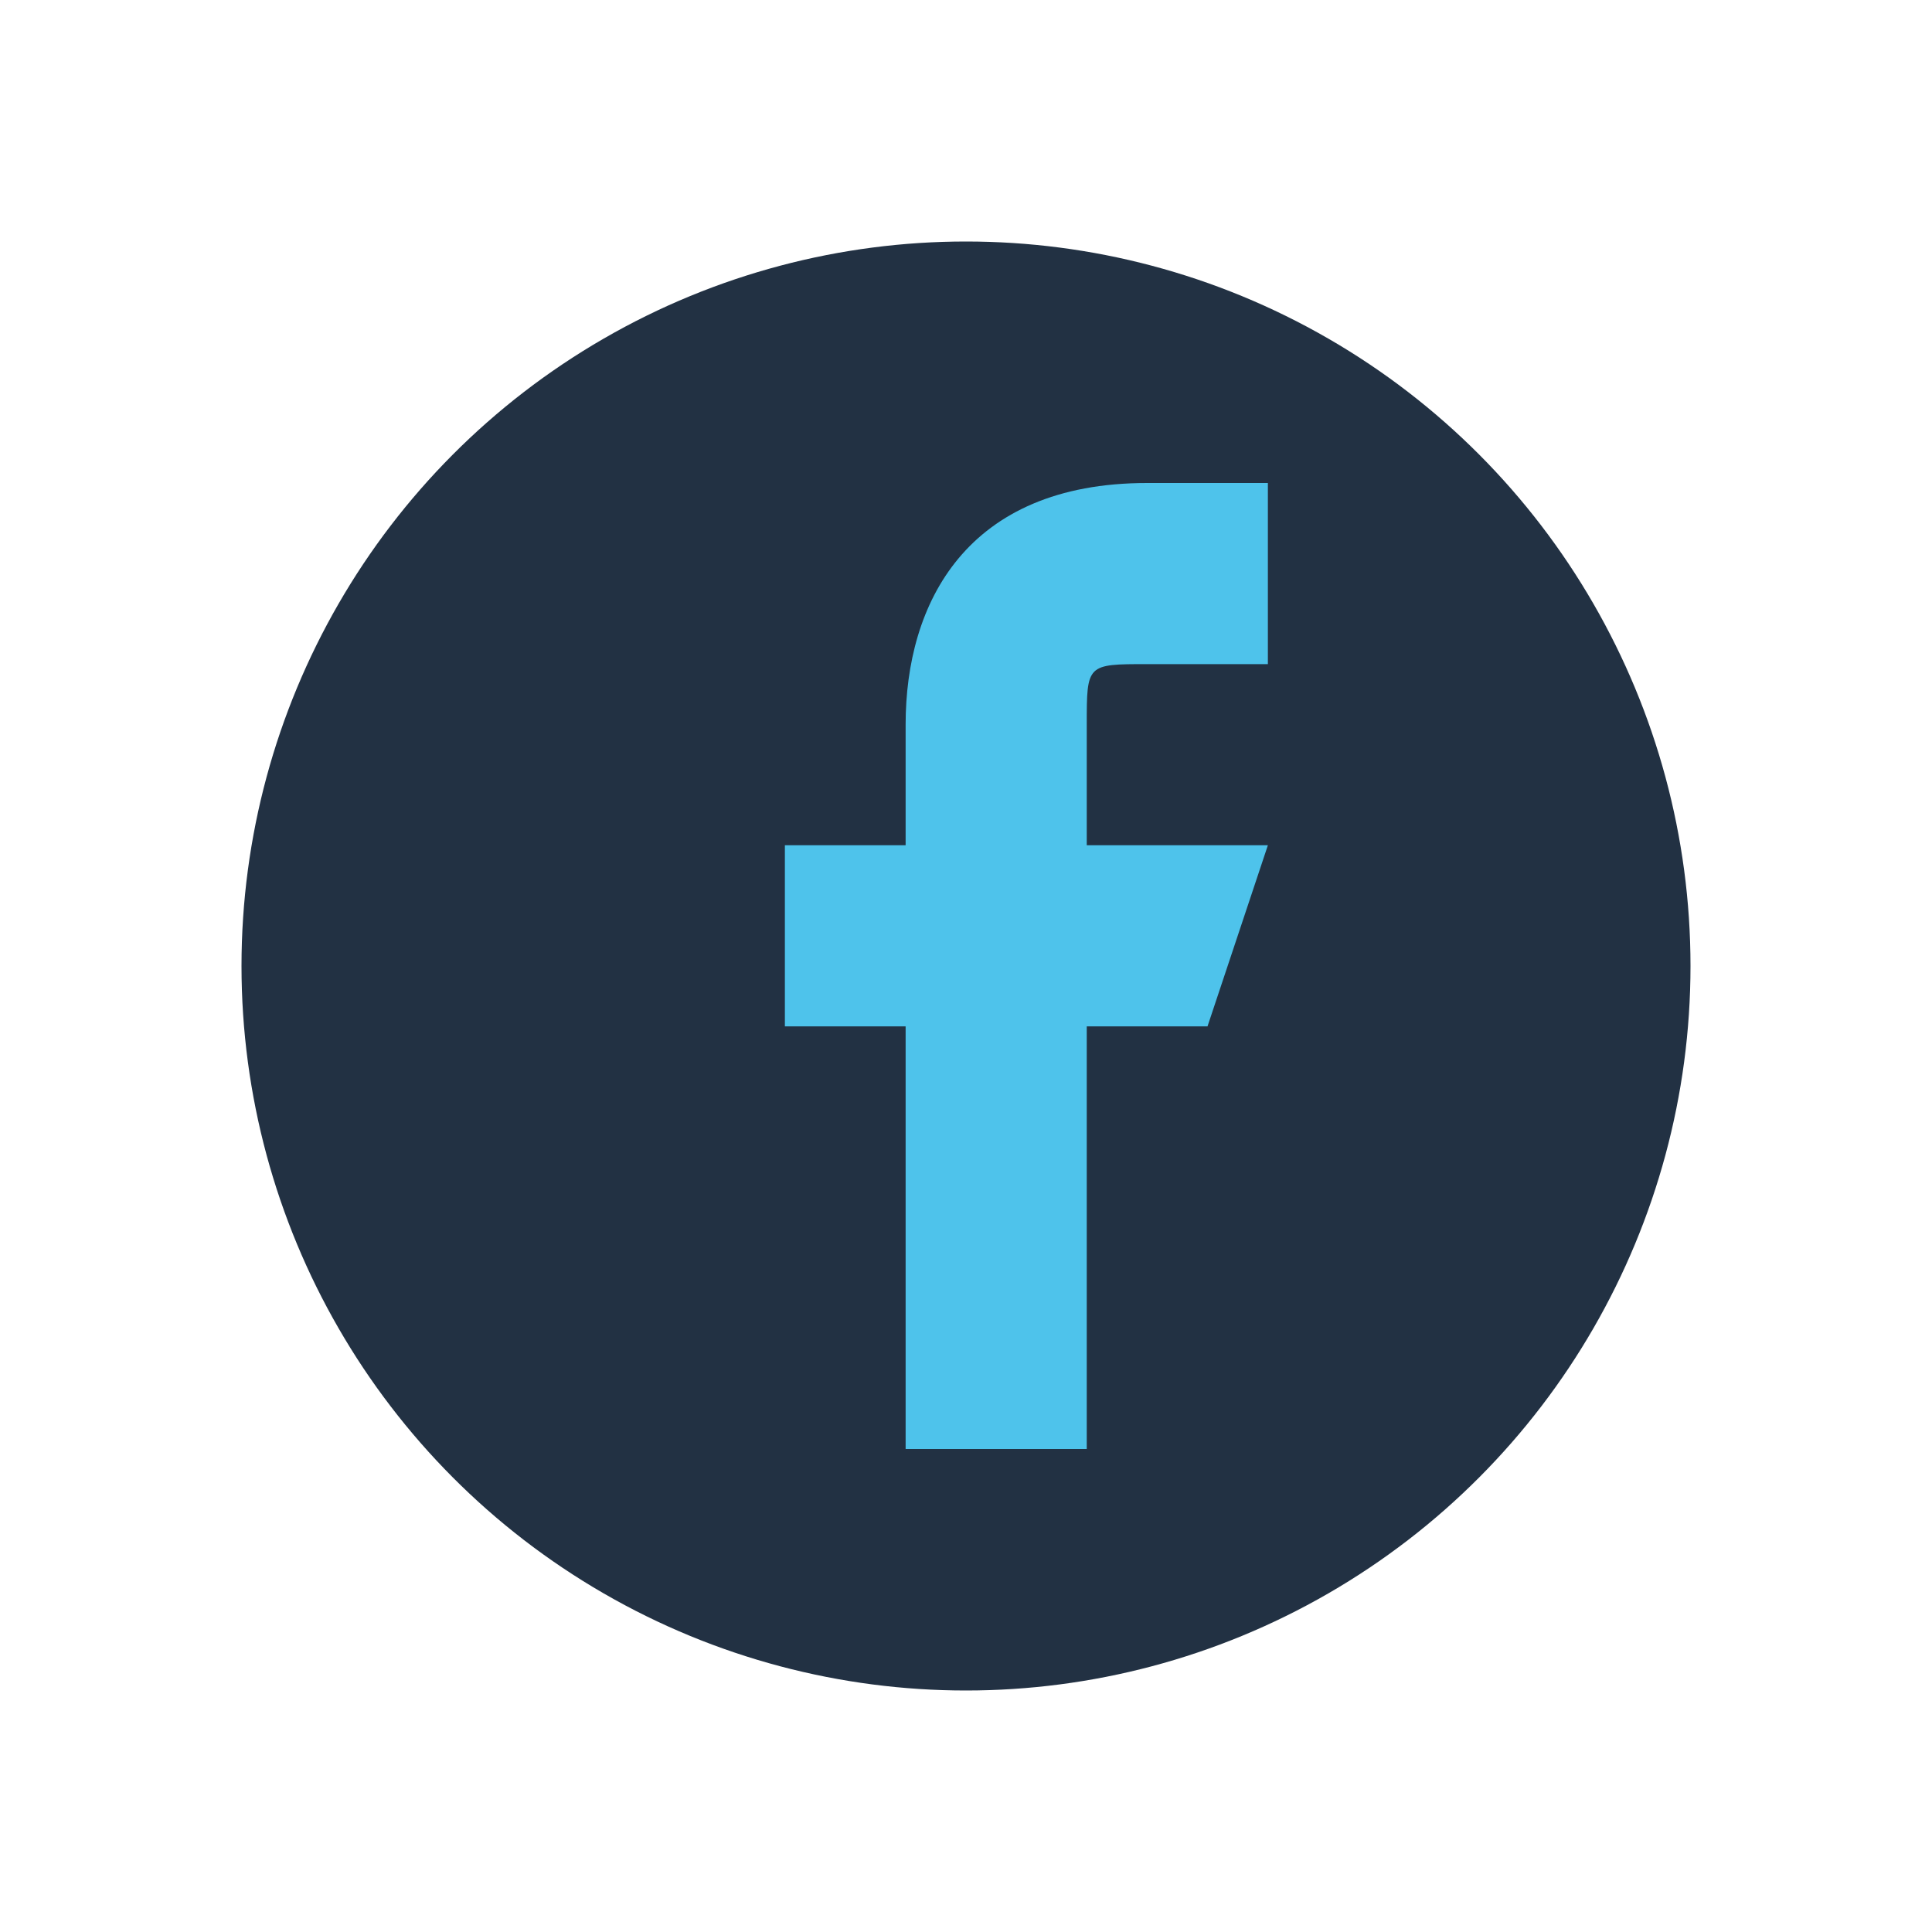
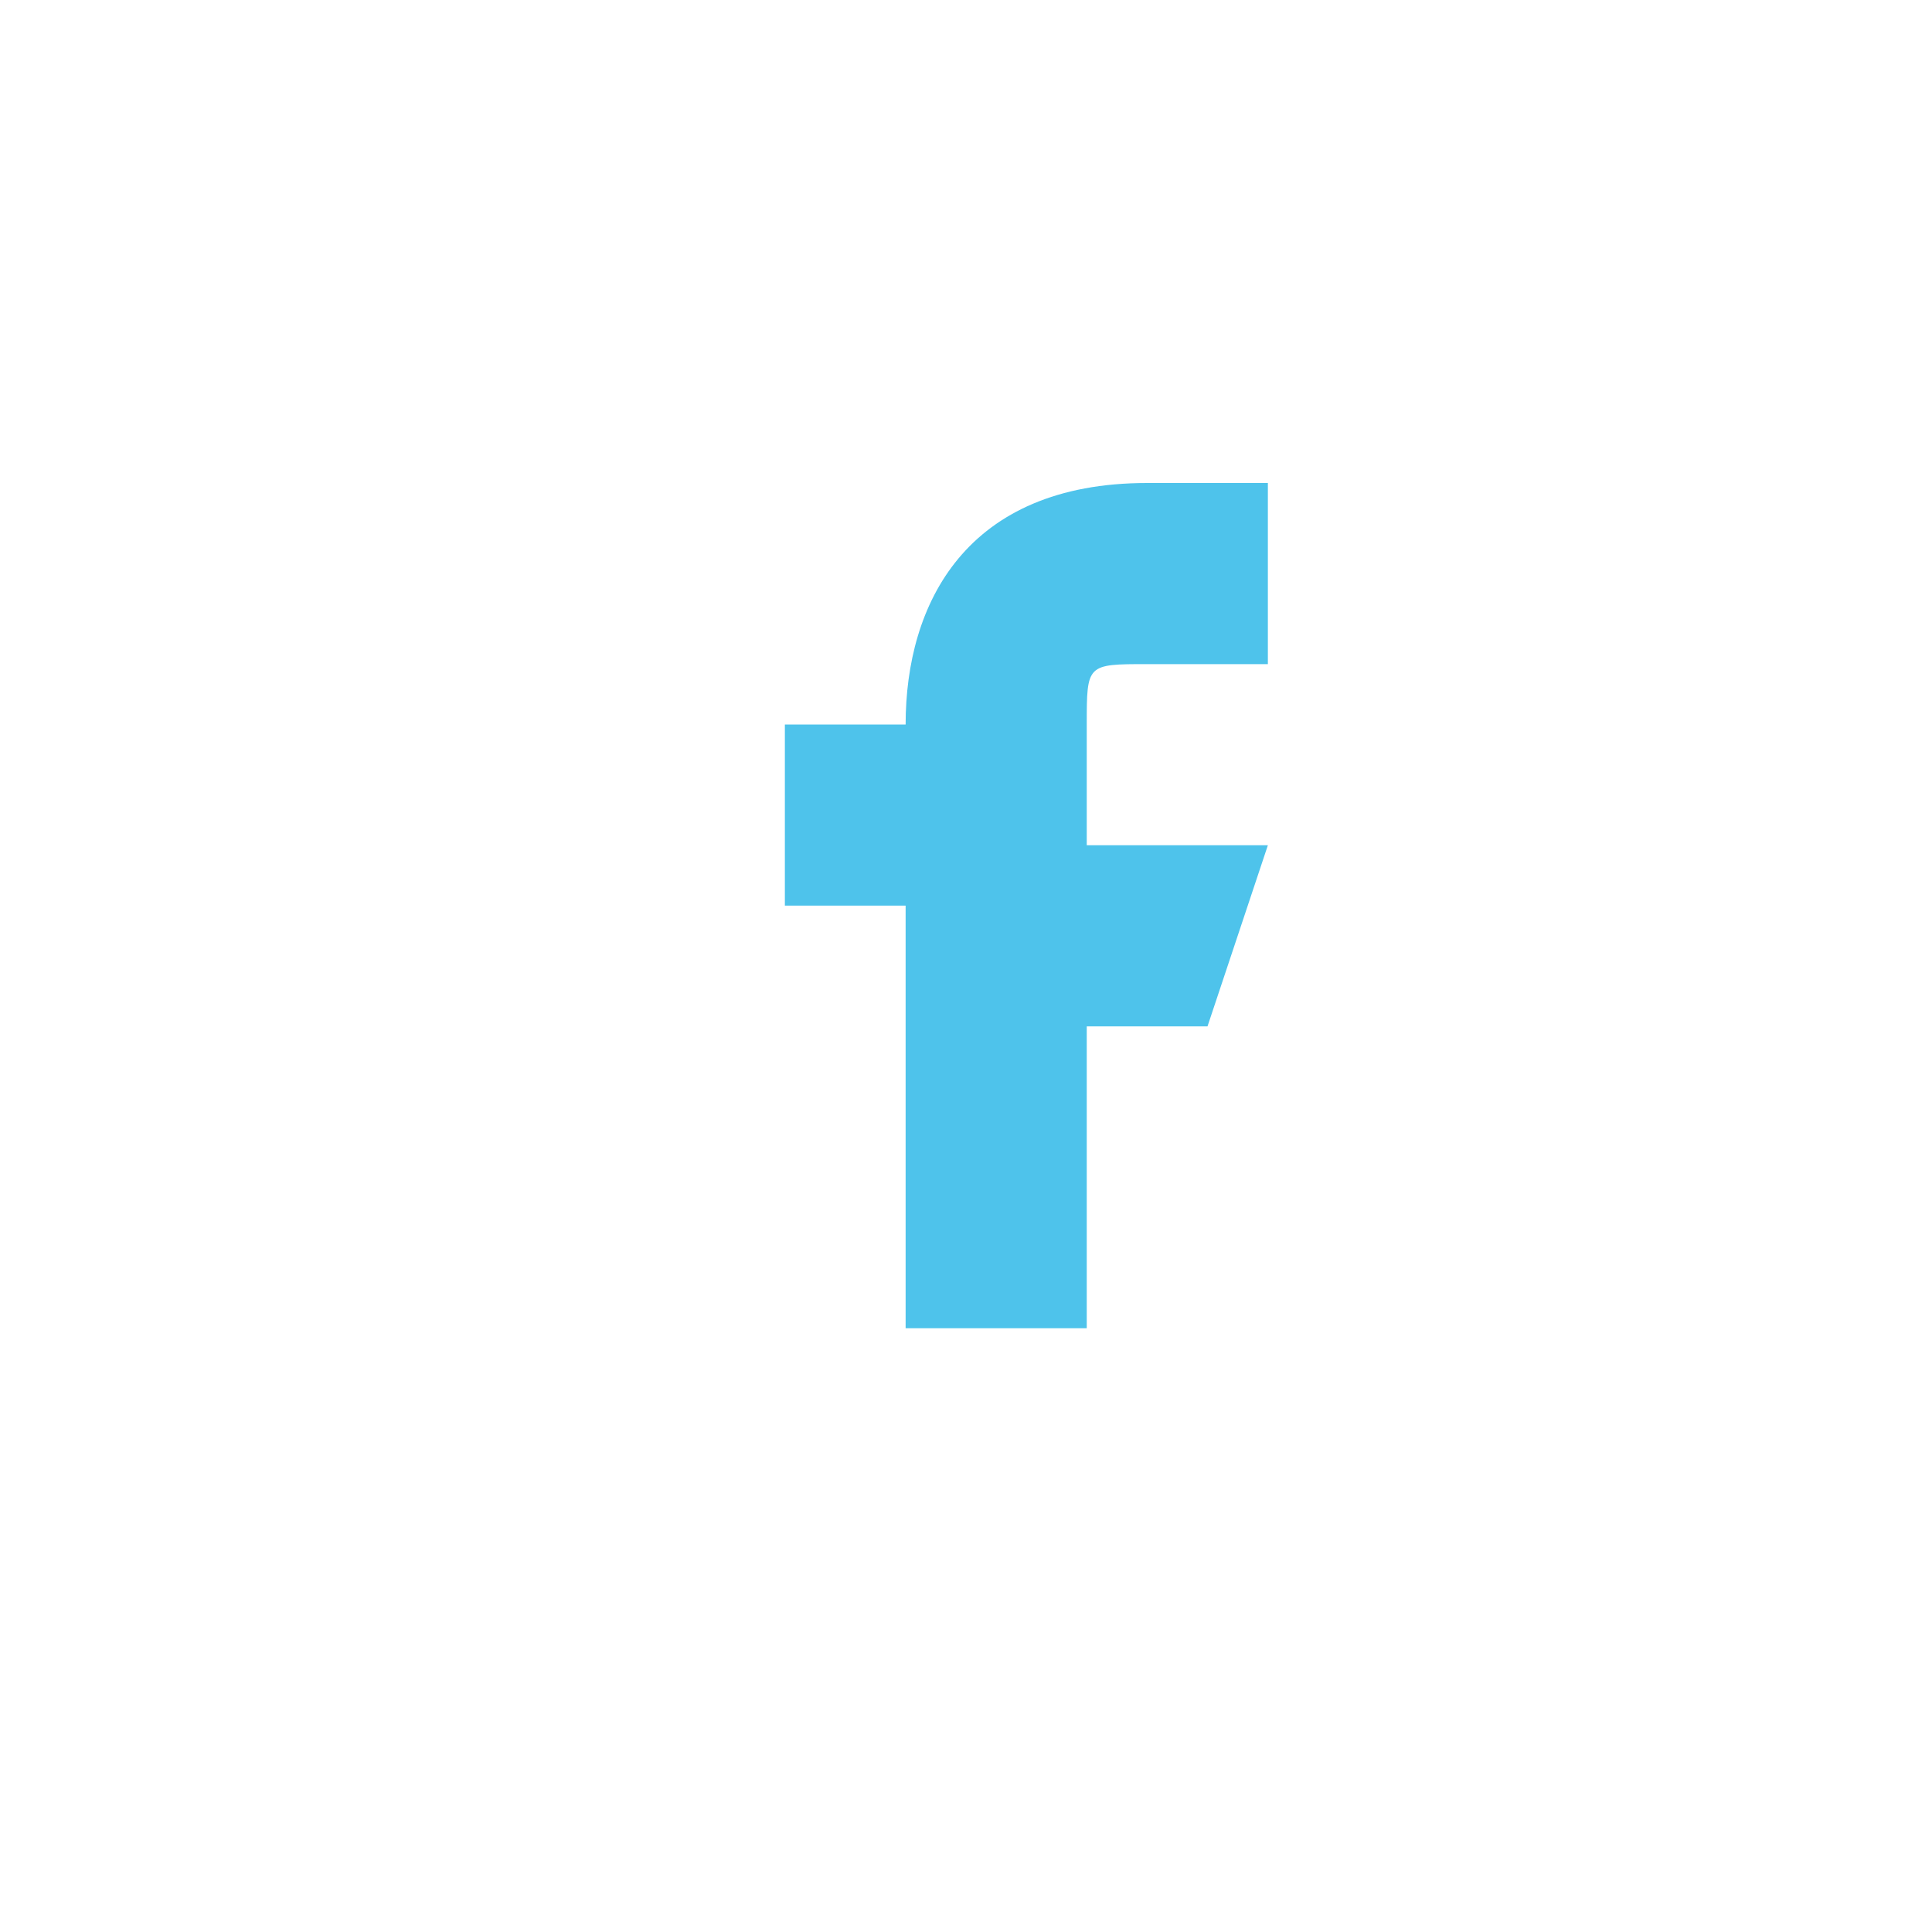
<svg xmlns="http://www.w3.org/2000/svg" width="32" height="32" viewBox="0 0 32 32">
-   <circle cx="16" cy="16" r="12" fill="#223143" />
-   <path d="M18 24v-7h2l1-3h-3v-2c0-1 0-1 1-1h2V8h-2c-3 0-4 2-4 4v2h-2v3h2v7h3z" fill="#4EC3EB" />
+   <path d="M18 24v-7h2l1-3h-3v-2c0-1 0-1 1-1h2V8h-2c-3 0-4 2-4 4h-2v3h2v7h3z" fill="#4EC3EB" />
</svg>